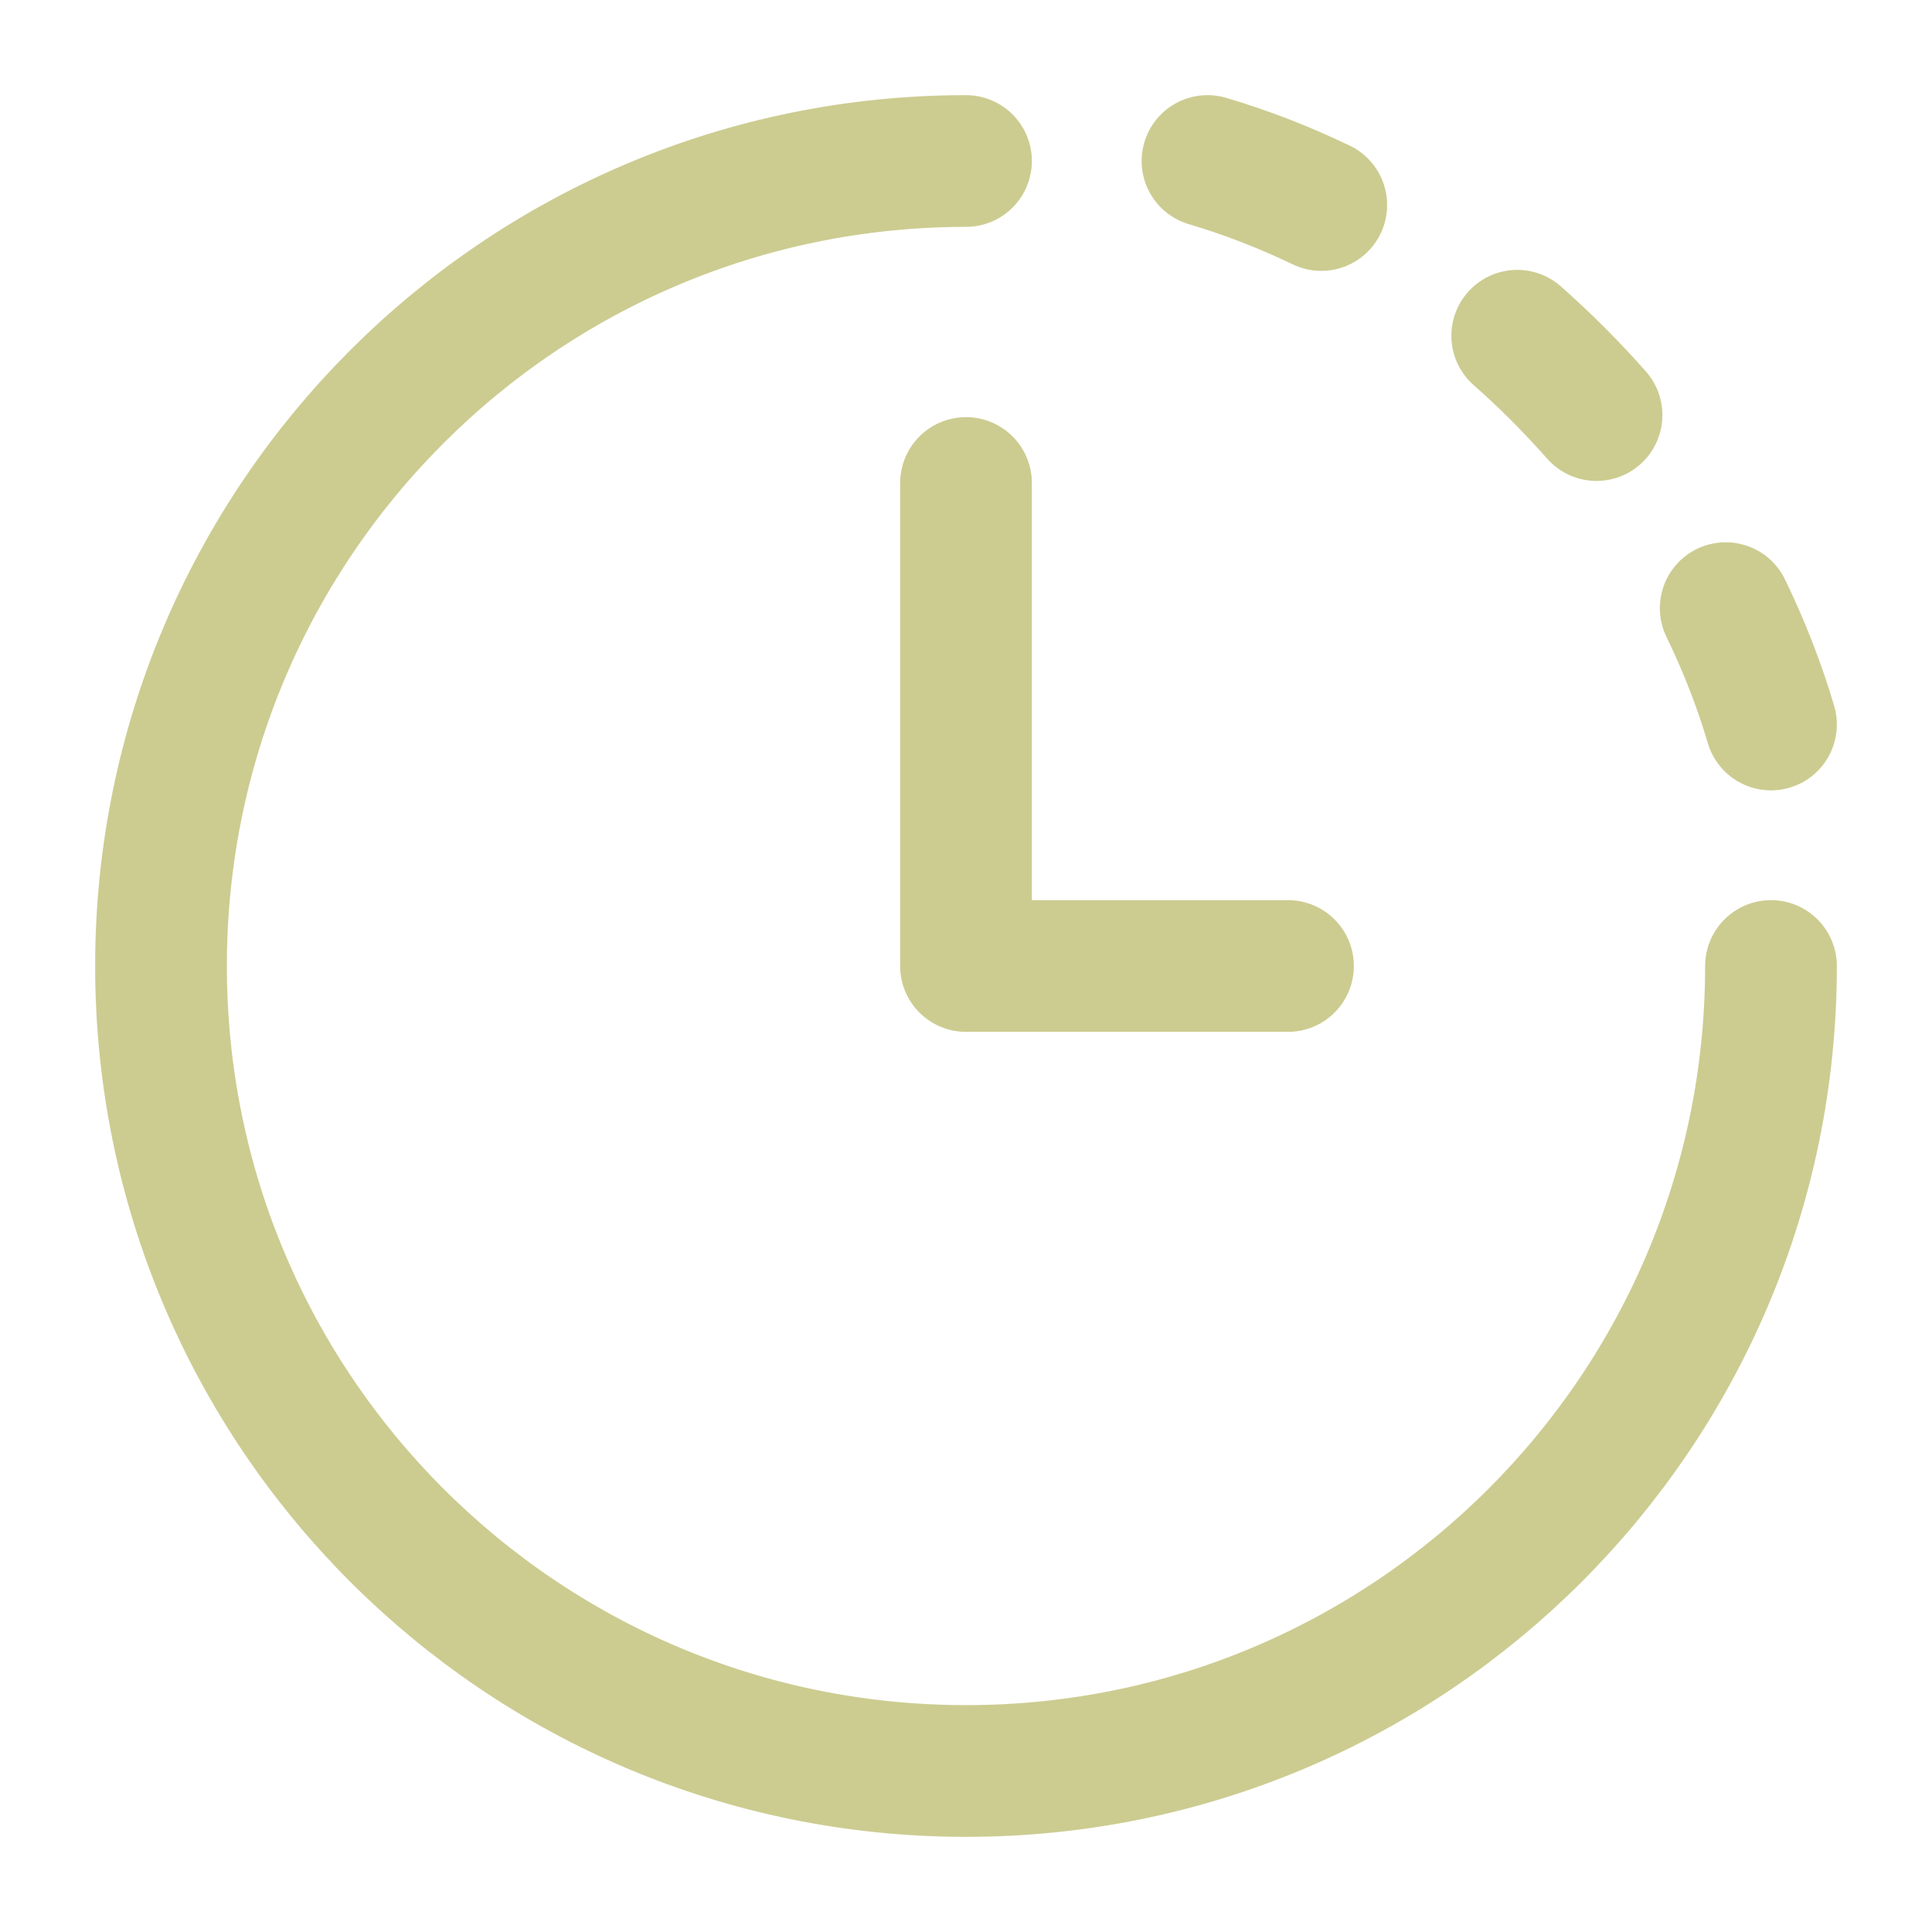
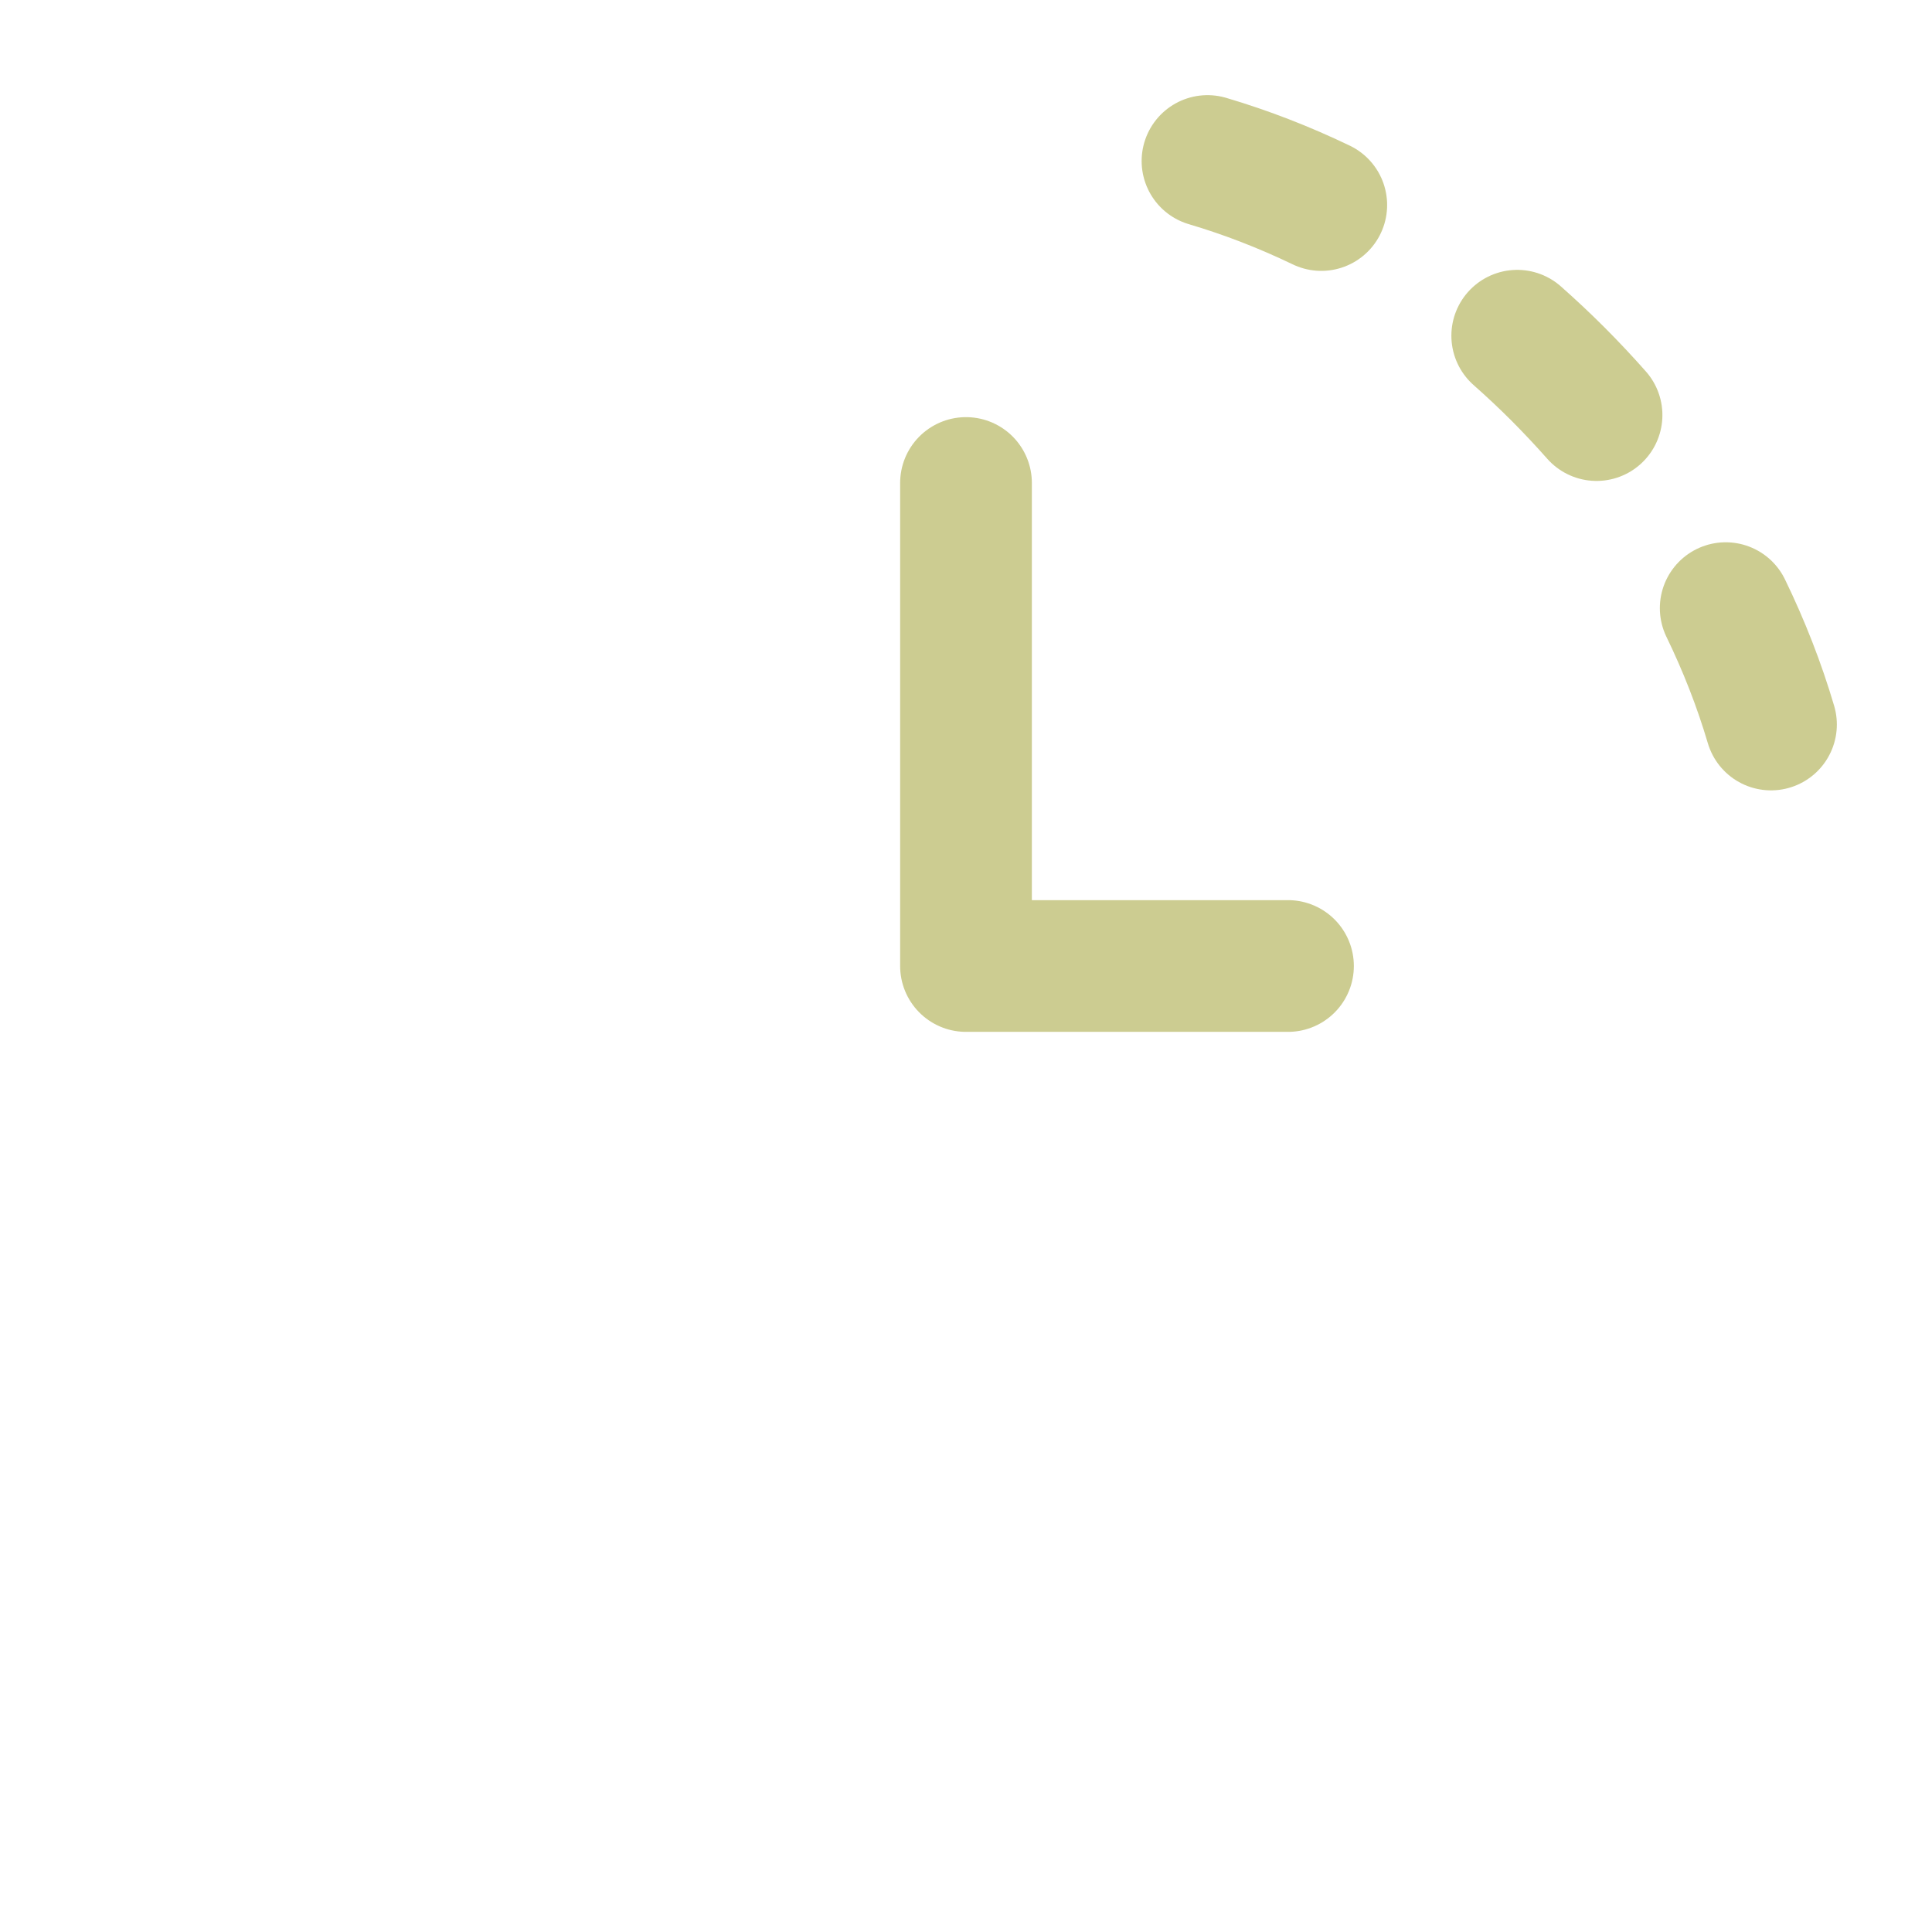
<svg xmlns="http://www.w3.org/2000/svg" width="44" height="44" viewBox="0 0 44 44" fill="none">
  <path d="M29.333 22H22V11" stroke="#CCCC91" stroke-width="3" stroke-linecap="round" stroke-linejoin="round" />
-   <path d="M40.333 22C40.333 32.125 32.125 40.333 22 40.333C11.875 40.333 3.667 32.125 3.667 22C3.667 11.875 11.875 3.667 22 3.667" stroke="#CCCC91" stroke-width="3" stroke-linecap="round" stroke-linejoin="round" />
  <path d="M34.554 7.646C34.873 7.928 35.184 8.22 35.485 8.521C35.786 8.823 36.078 9.134 36.36 9.453M27.5 3.667C28.384 3.928 29.25 4.265 30.091 4.669M39.302 13.85C39.719 14.709 40.066 15.595 40.333 16.5" stroke="#CCCC91" stroke-width="3" stroke-linecap="round" stroke-linejoin="round" />
</svg>